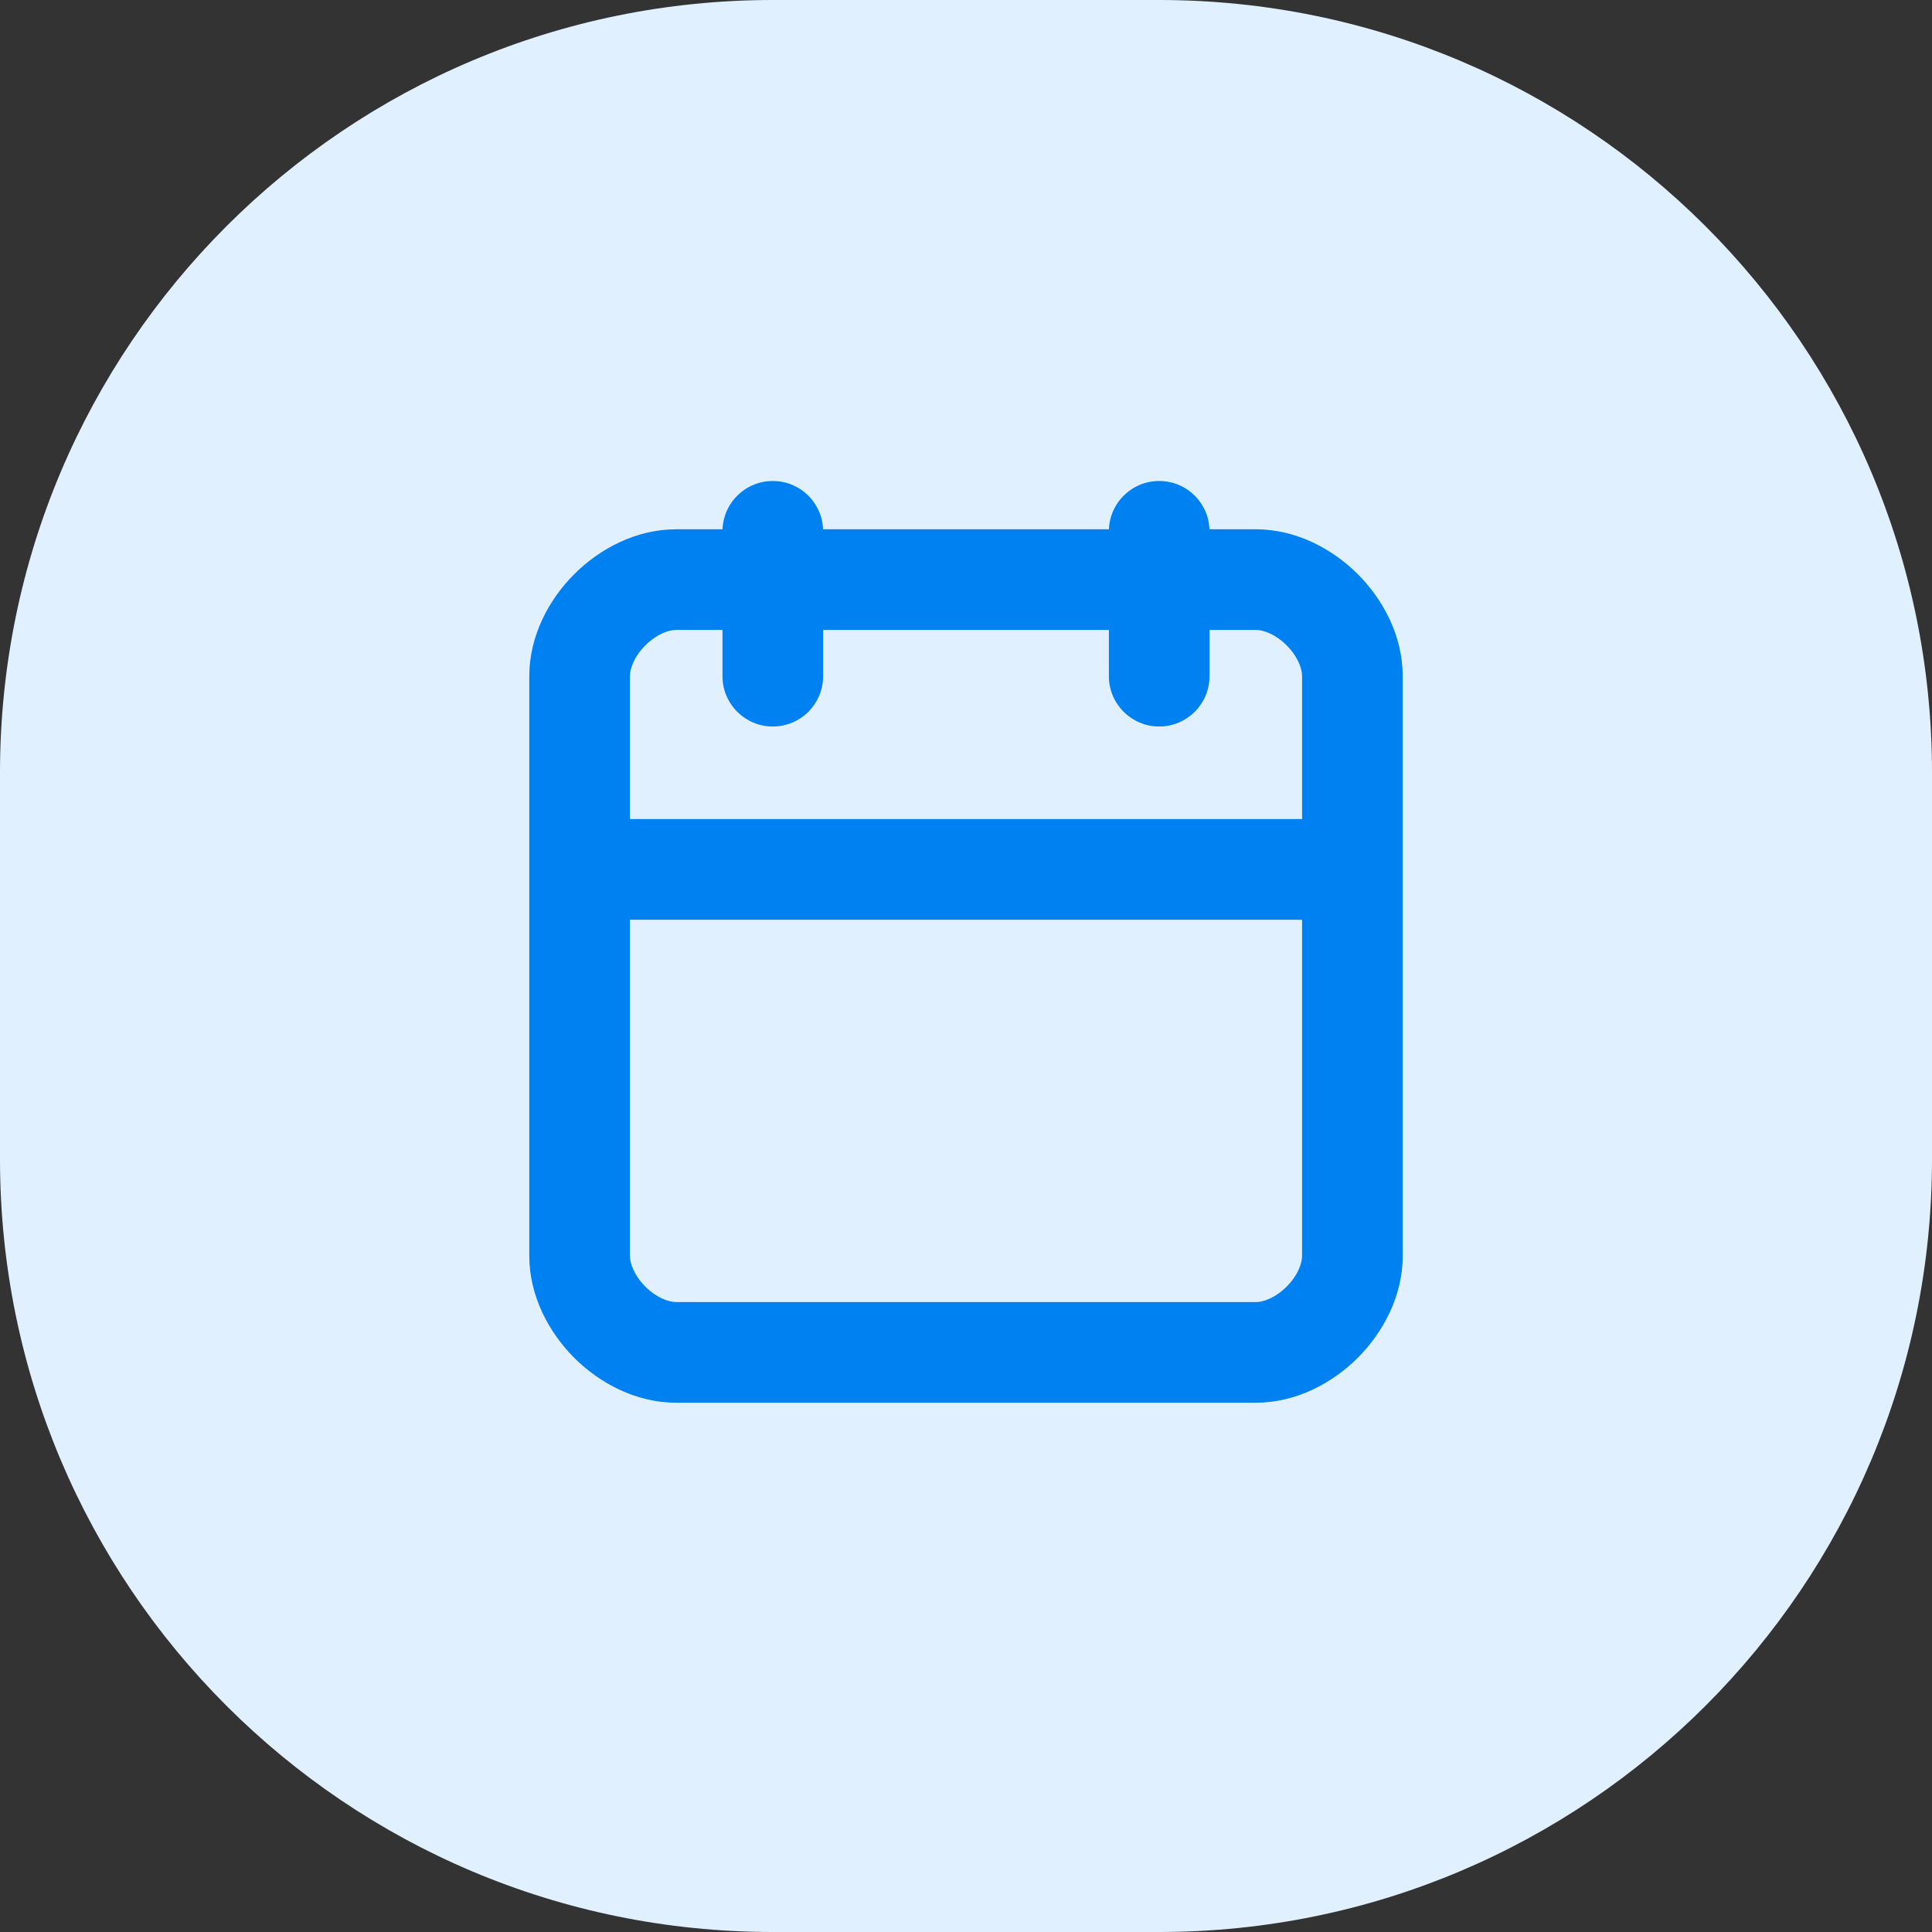
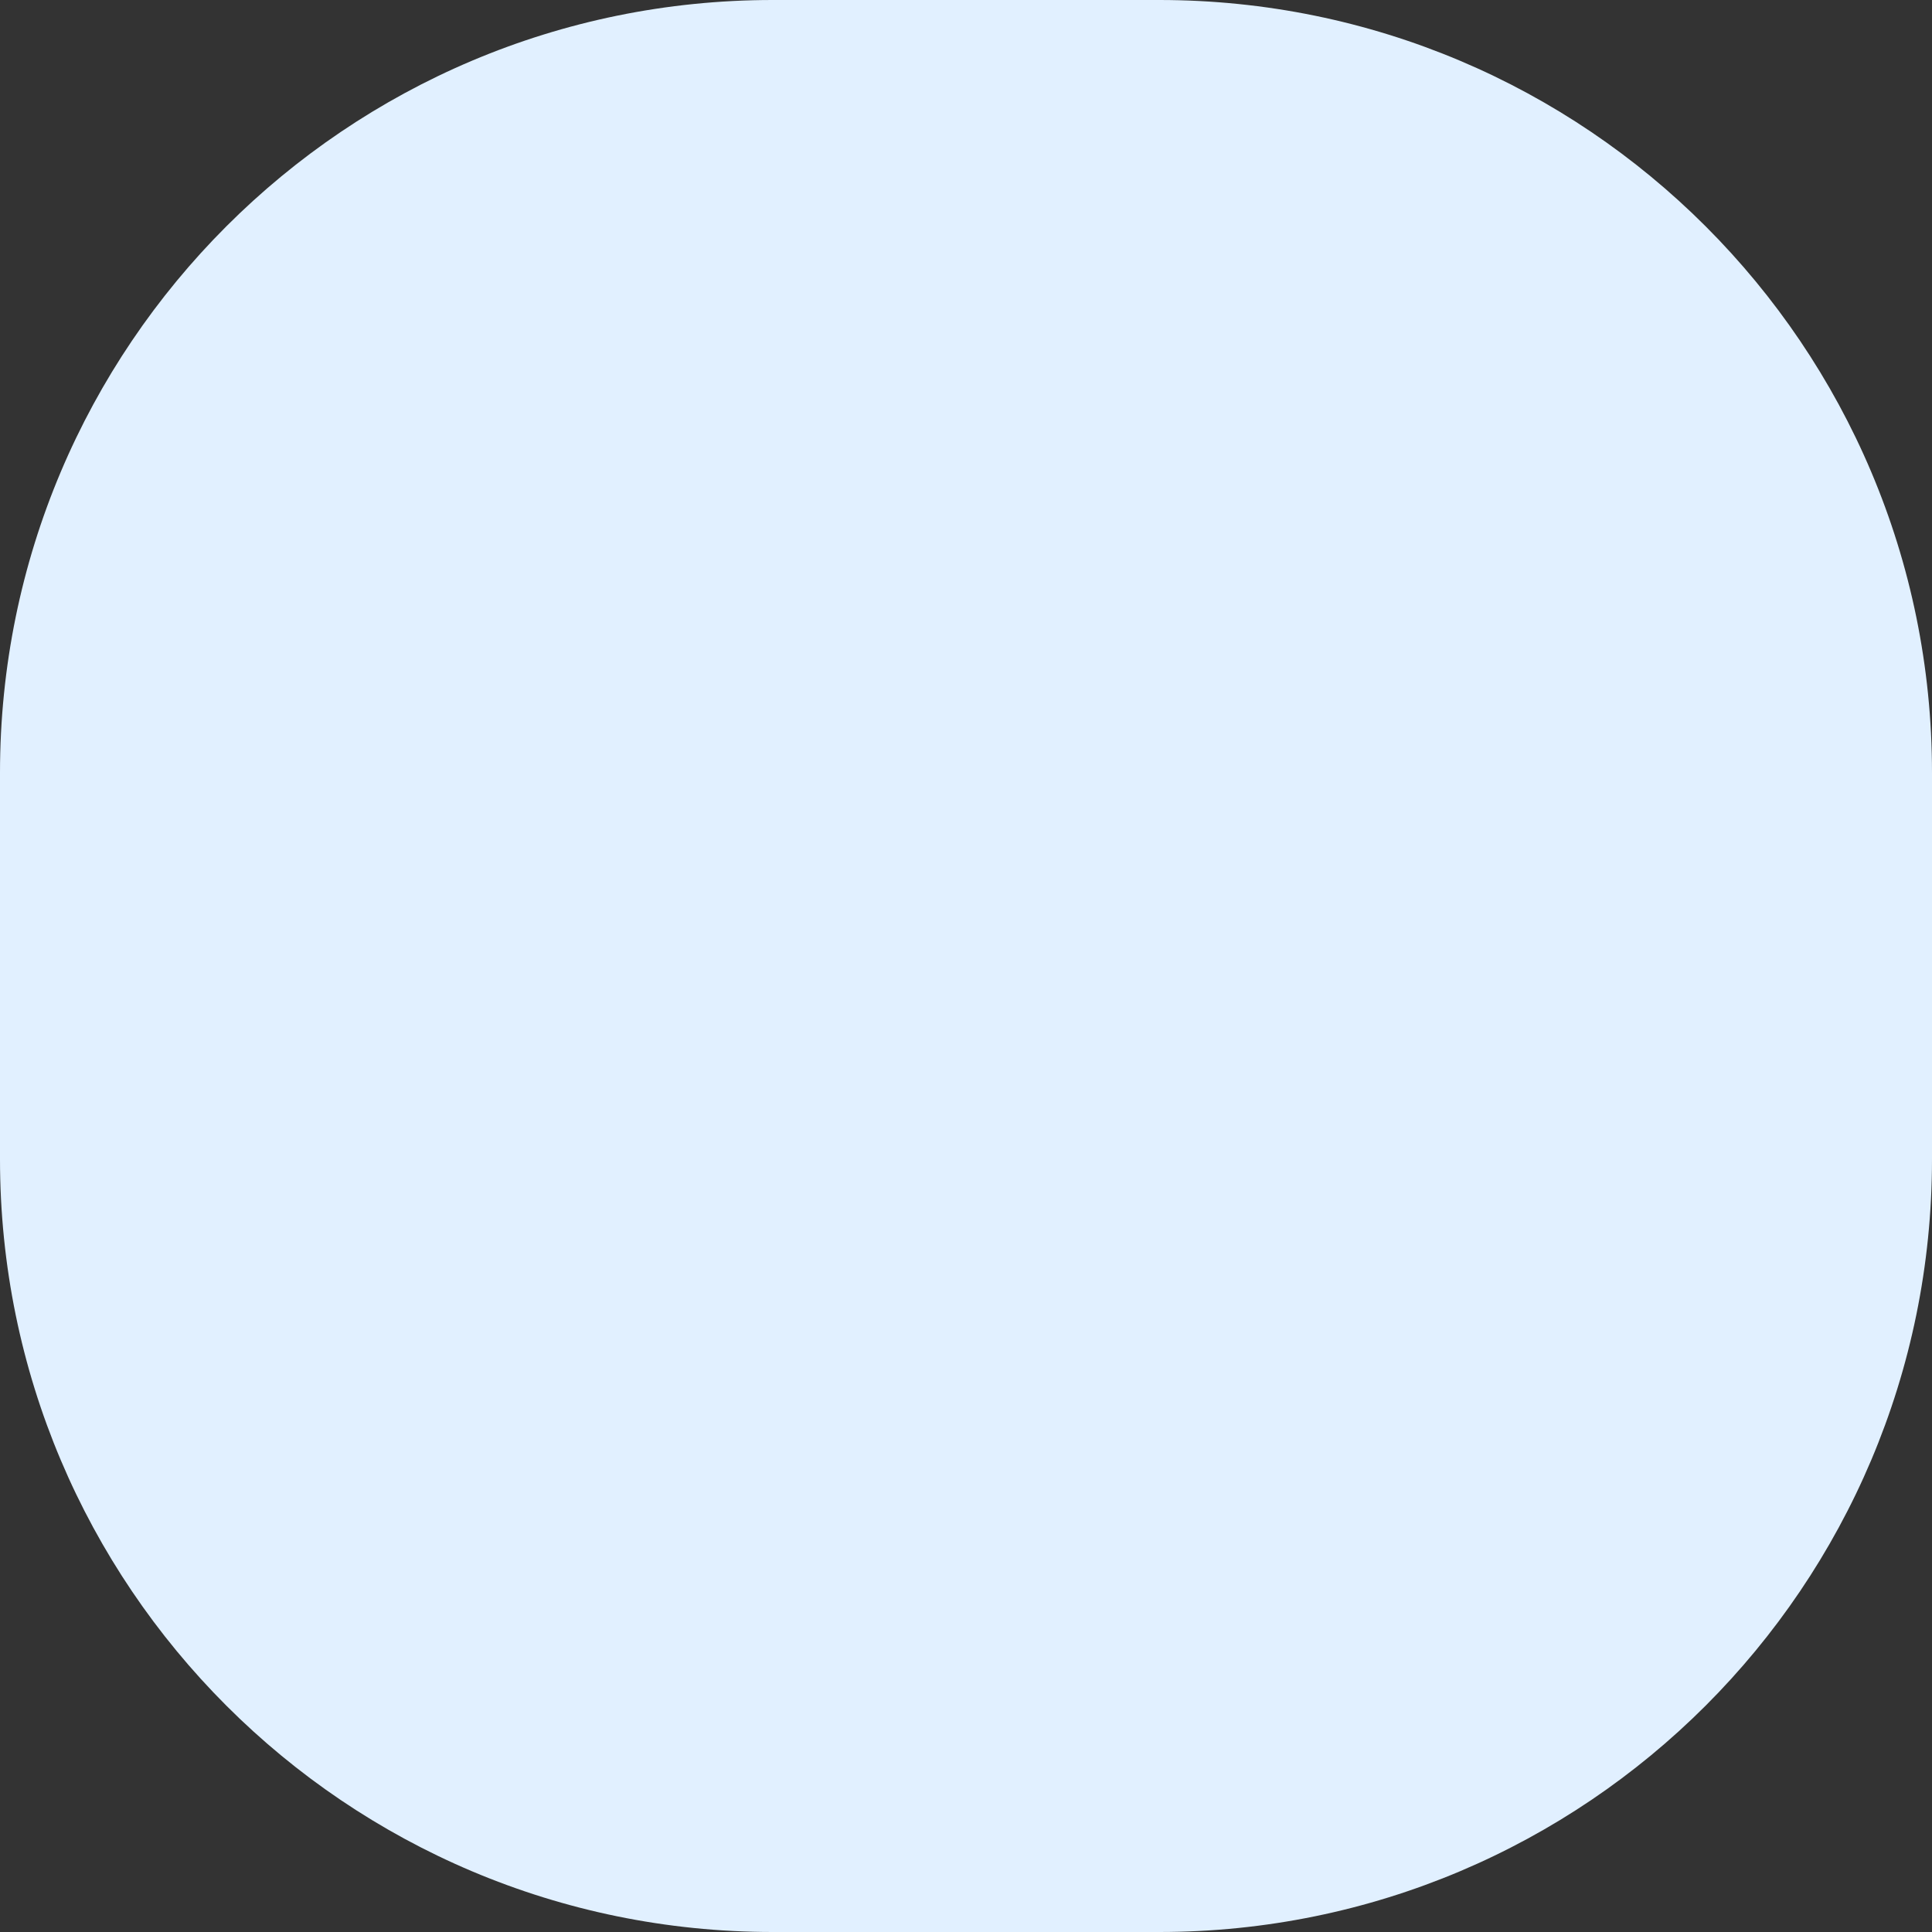
<svg xmlns="http://www.w3.org/2000/svg" width="48" height="48" viewBox="0 0 48 48" fill="none">
  <rect x="0" y="0" width="48" height="48" fill="#333333" stroke="none" />
  <path d="M0 19.2C0 8.596 8.596 0 19.2 0H28.8C39.404 0 48 8.596 48 19.2V28.8C48 39.404 39.404 48 28.8 48H19.2C8.596 48 0 39.404 0 28.8V19.2Z" fill="#E1F0FF" />
-   <path d="M20.45 13.2C20.45 12.509 19.89 11.95 19.2 11.95C18.51 11.95 17.95 12.509 17.95 13.2H20.45ZM17.95 16.8C17.95 17.49 18.51 18.05 19.2 18.05C19.89 18.05 20.45 17.49 20.45 16.8H17.95ZM30.05 13.2C30.05 12.509 29.49 11.95 28.8 11.95C28.11 11.95 27.55 12.509 27.55 13.2H30.05ZM27.55 16.8C27.55 17.49 28.11 18.05 28.8 18.05C29.49 18.05 30.05 17.49 30.05 16.8H27.55ZM16.8 15.65H31.2V13.15H16.8V15.65ZM32.35 16.8V31.2H34.85V16.8H32.35ZM31.2 32.35H16.8V34.85H31.2V32.35ZM15.65 31.2V16.8H13.15V31.2H15.65ZM16.8 32.35C16.607 32.35 16.308 32.24 16.034 31.966C15.759 31.691 15.65 31.393 15.65 31.2H13.15C13.15 32.206 13.641 33.108 14.266 33.734C14.892 34.359 15.793 34.85 16.8 34.85V32.35ZM32.35 31.2C32.35 31.393 32.241 31.691 31.966 31.966C31.692 32.24 31.393 32.35 31.2 32.35V34.85C32.207 34.85 33.108 34.359 33.734 33.734C34.359 33.108 34.85 32.206 34.85 31.2H32.35ZM31.2 15.65C31.393 15.65 31.692 15.759 31.966 16.034C32.241 16.308 32.35 16.606 32.35 16.8H34.85C34.85 15.793 34.359 14.891 33.734 14.266C33.108 13.64 32.207 13.15 31.2 13.15V15.65ZM16.8 13.15C15.793 13.15 14.892 13.64 14.266 14.266C13.641 14.891 13.15 15.793 13.15 16.8H15.65C15.65 16.606 15.759 16.308 16.034 16.034C16.308 15.759 16.607 15.65 16.8 15.65V13.15ZM15.6 22.85H32.4V20.35H15.6V22.85ZM17.95 13.2V16.8H20.45V13.2H17.95ZM27.55 13.2V16.8H30.05V13.2H27.55Z" fill="#0081F1" />
</svg>